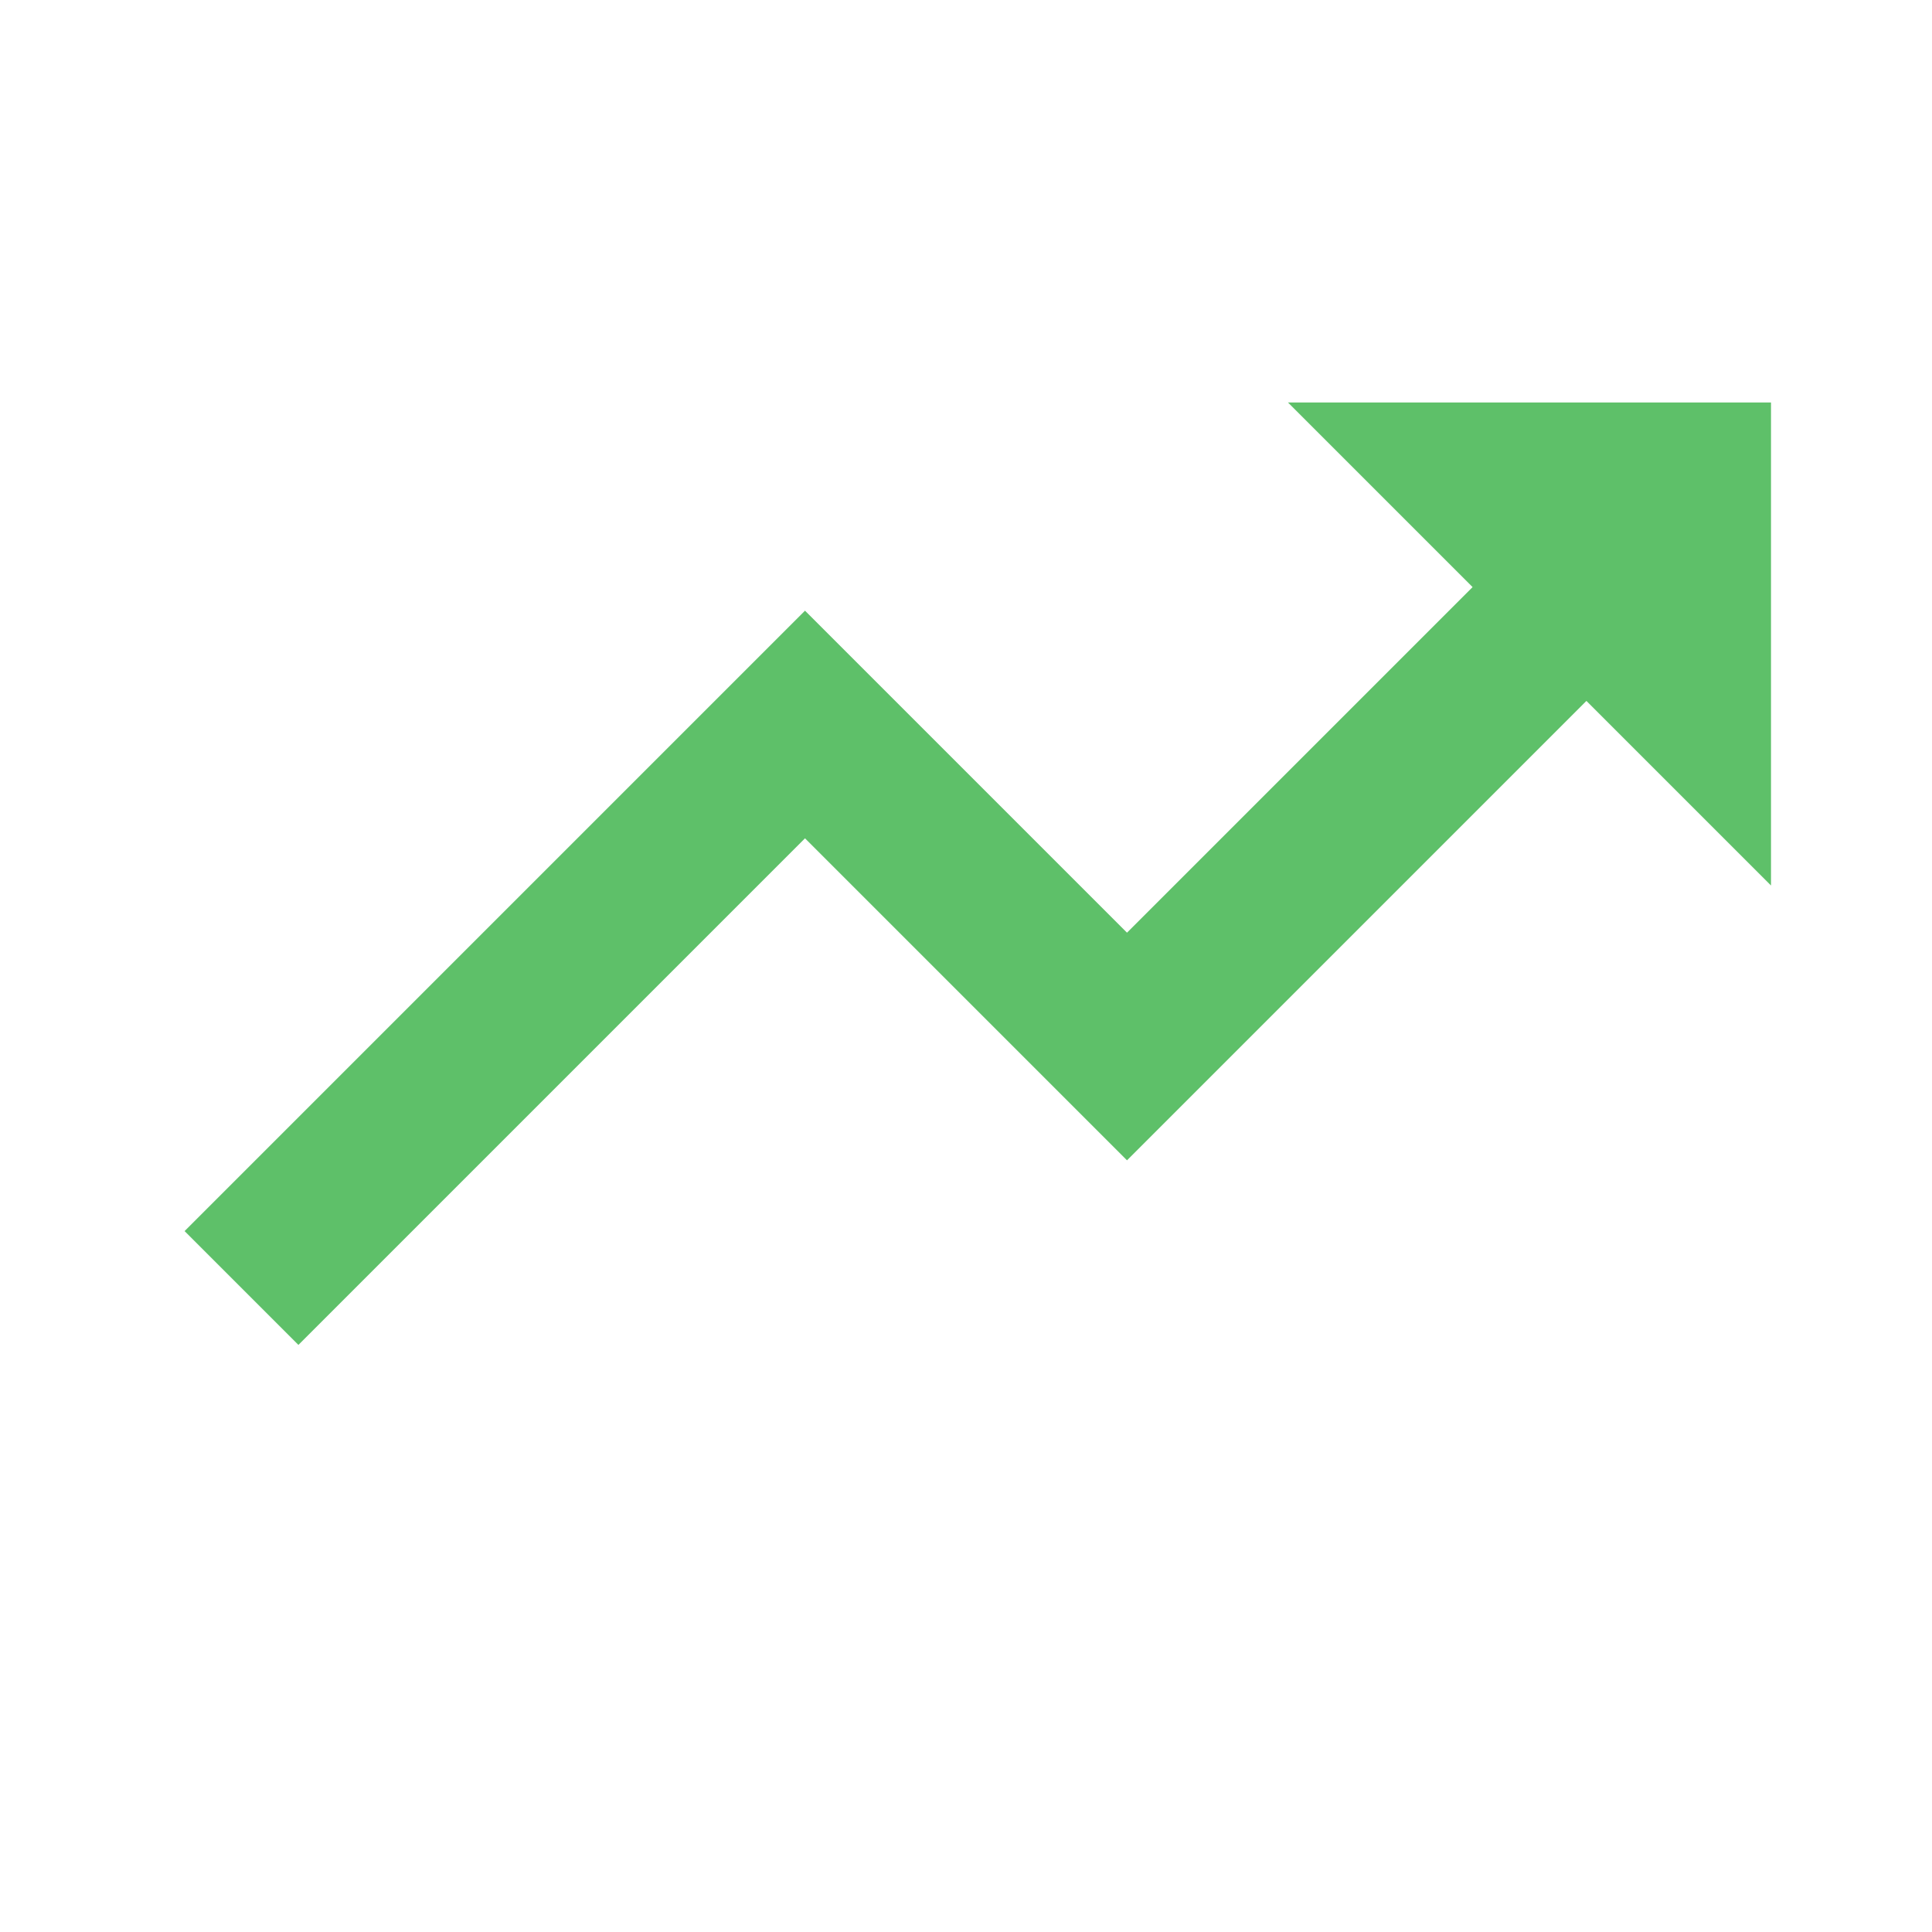
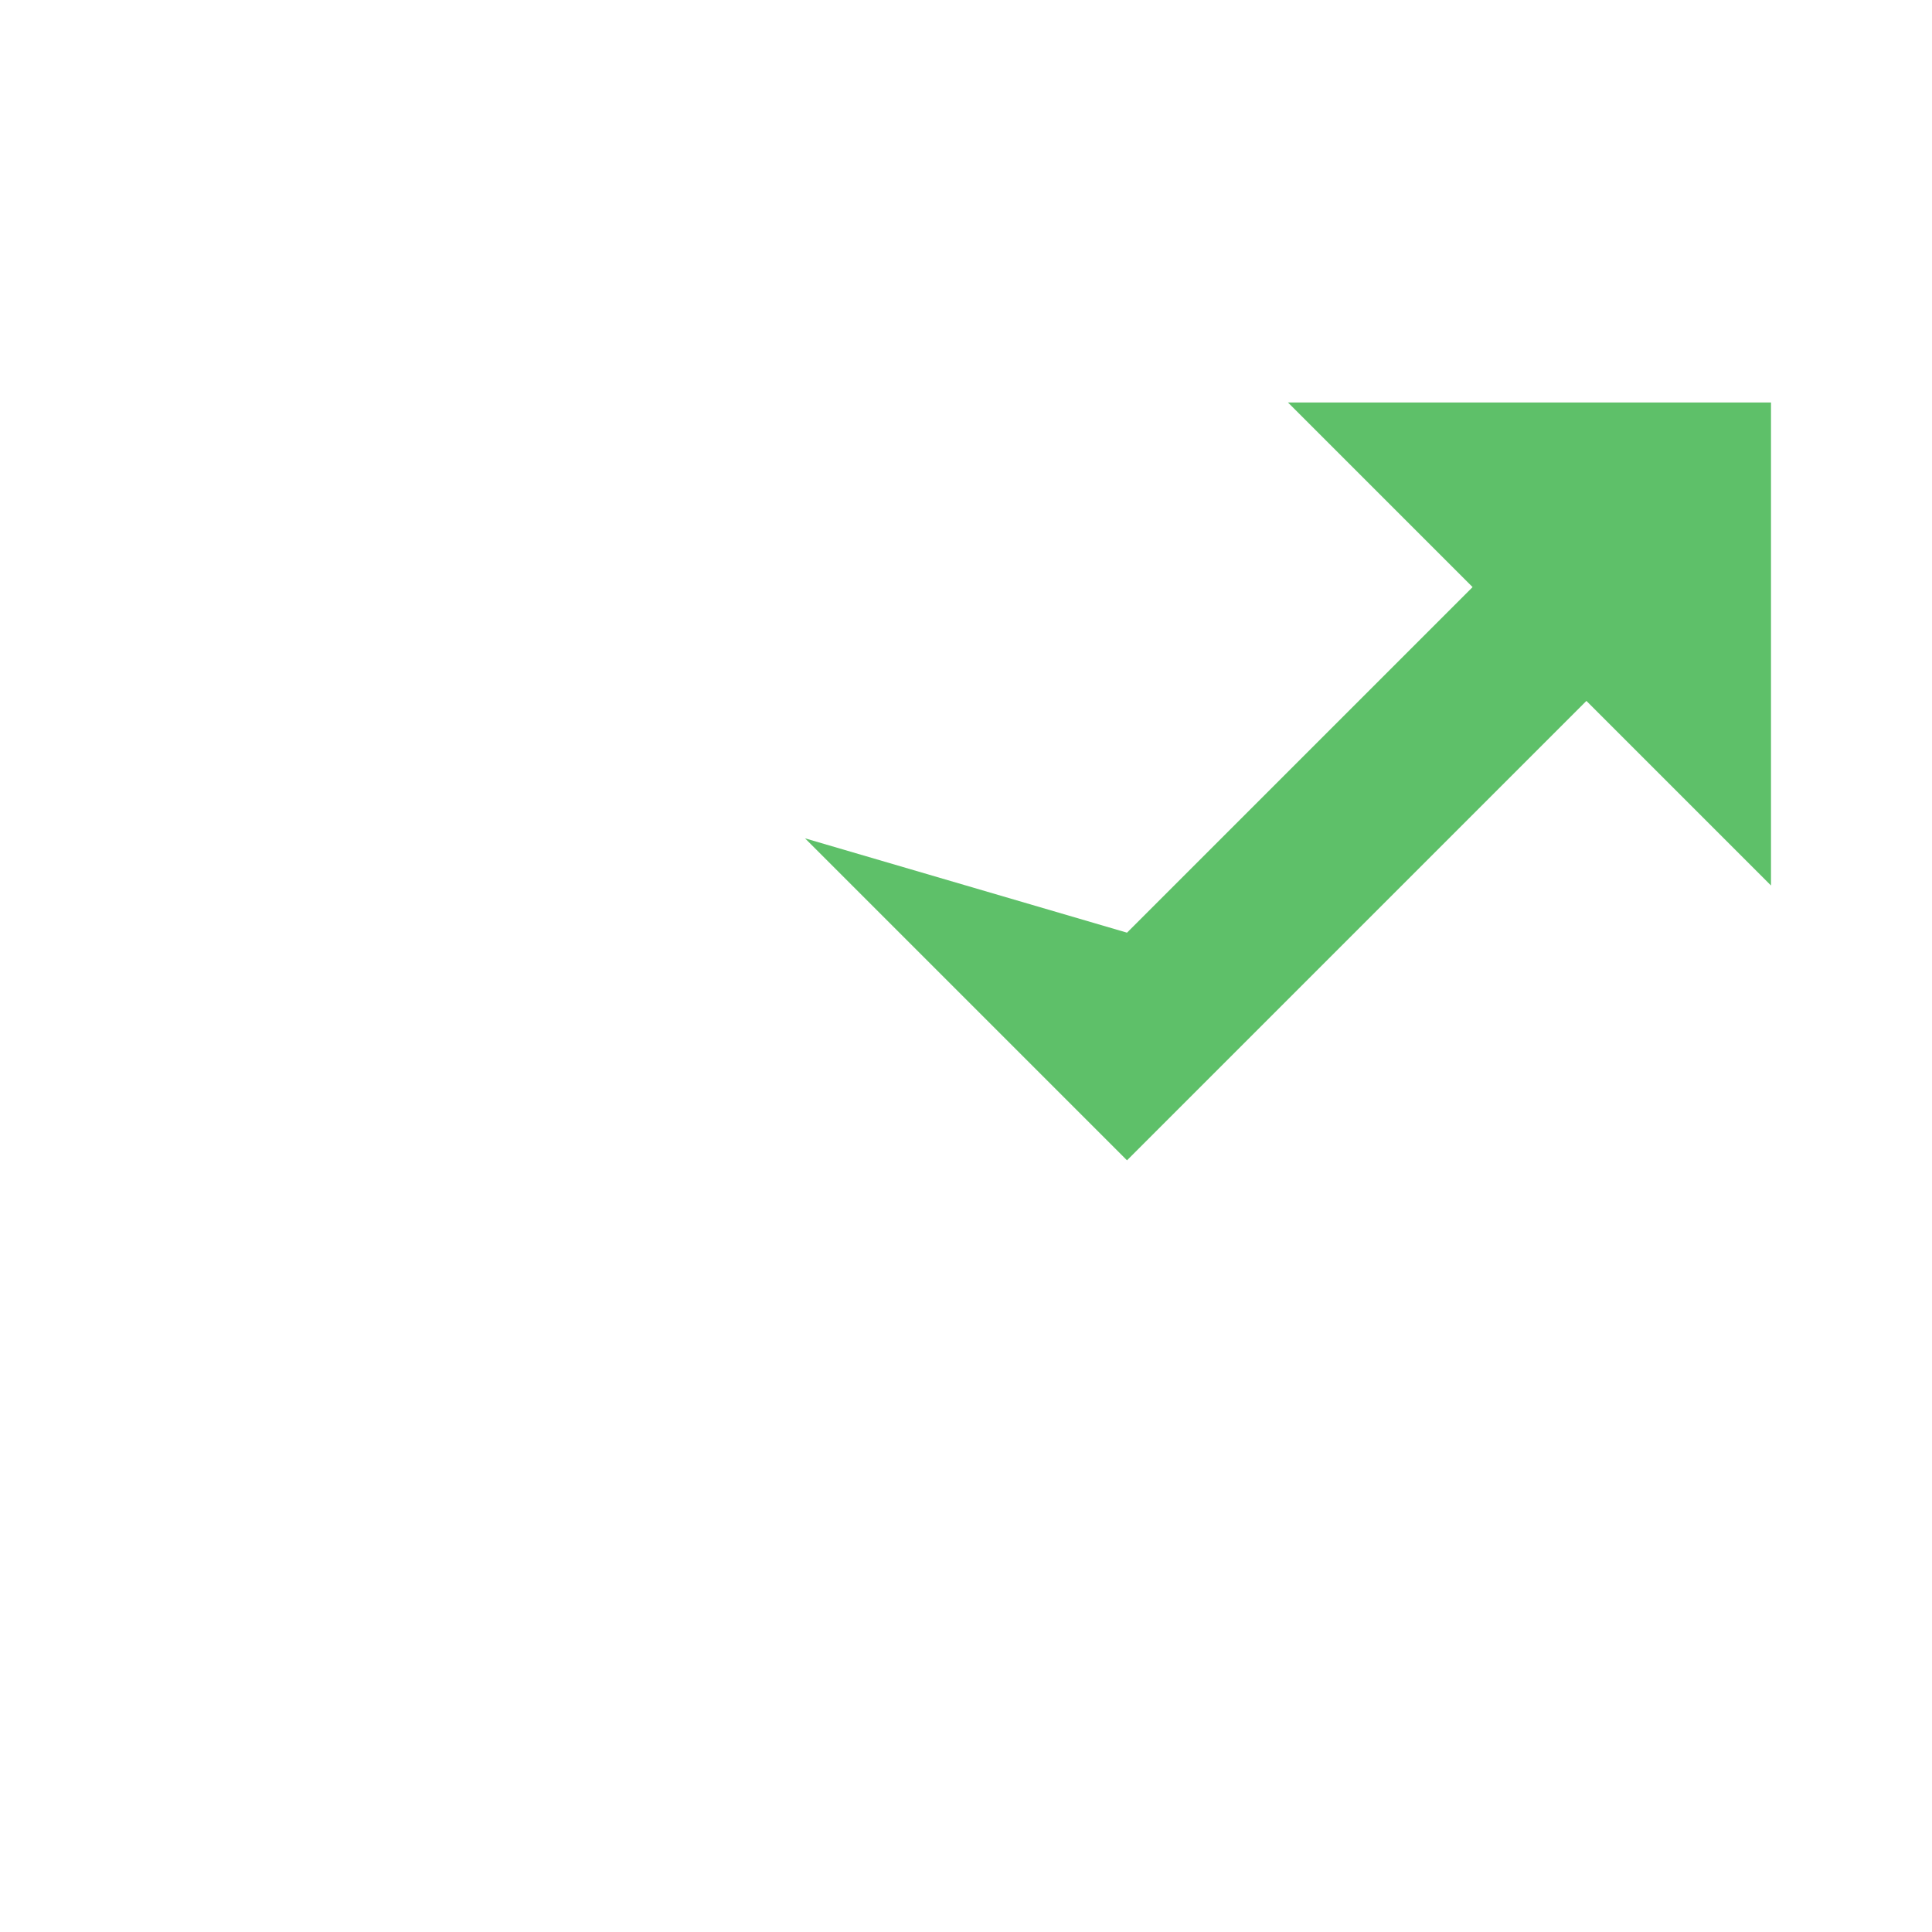
<svg xmlns="http://www.w3.org/2000/svg" width="24" height="24" style="fill: #5EC069 ;transform: ;msFilter:;">
-   <path d="m10 10.414 4 4 5.707-5.707L22 11V5h-6l2.293 2.293L14 11.586l-4-4-7.707 7.707 1.414 1.414z" />
+   <path d="m10 10.414 4 4 5.707-5.707L22 11V5h-6l2.293 2.293L14 11.586z" />
</svg>